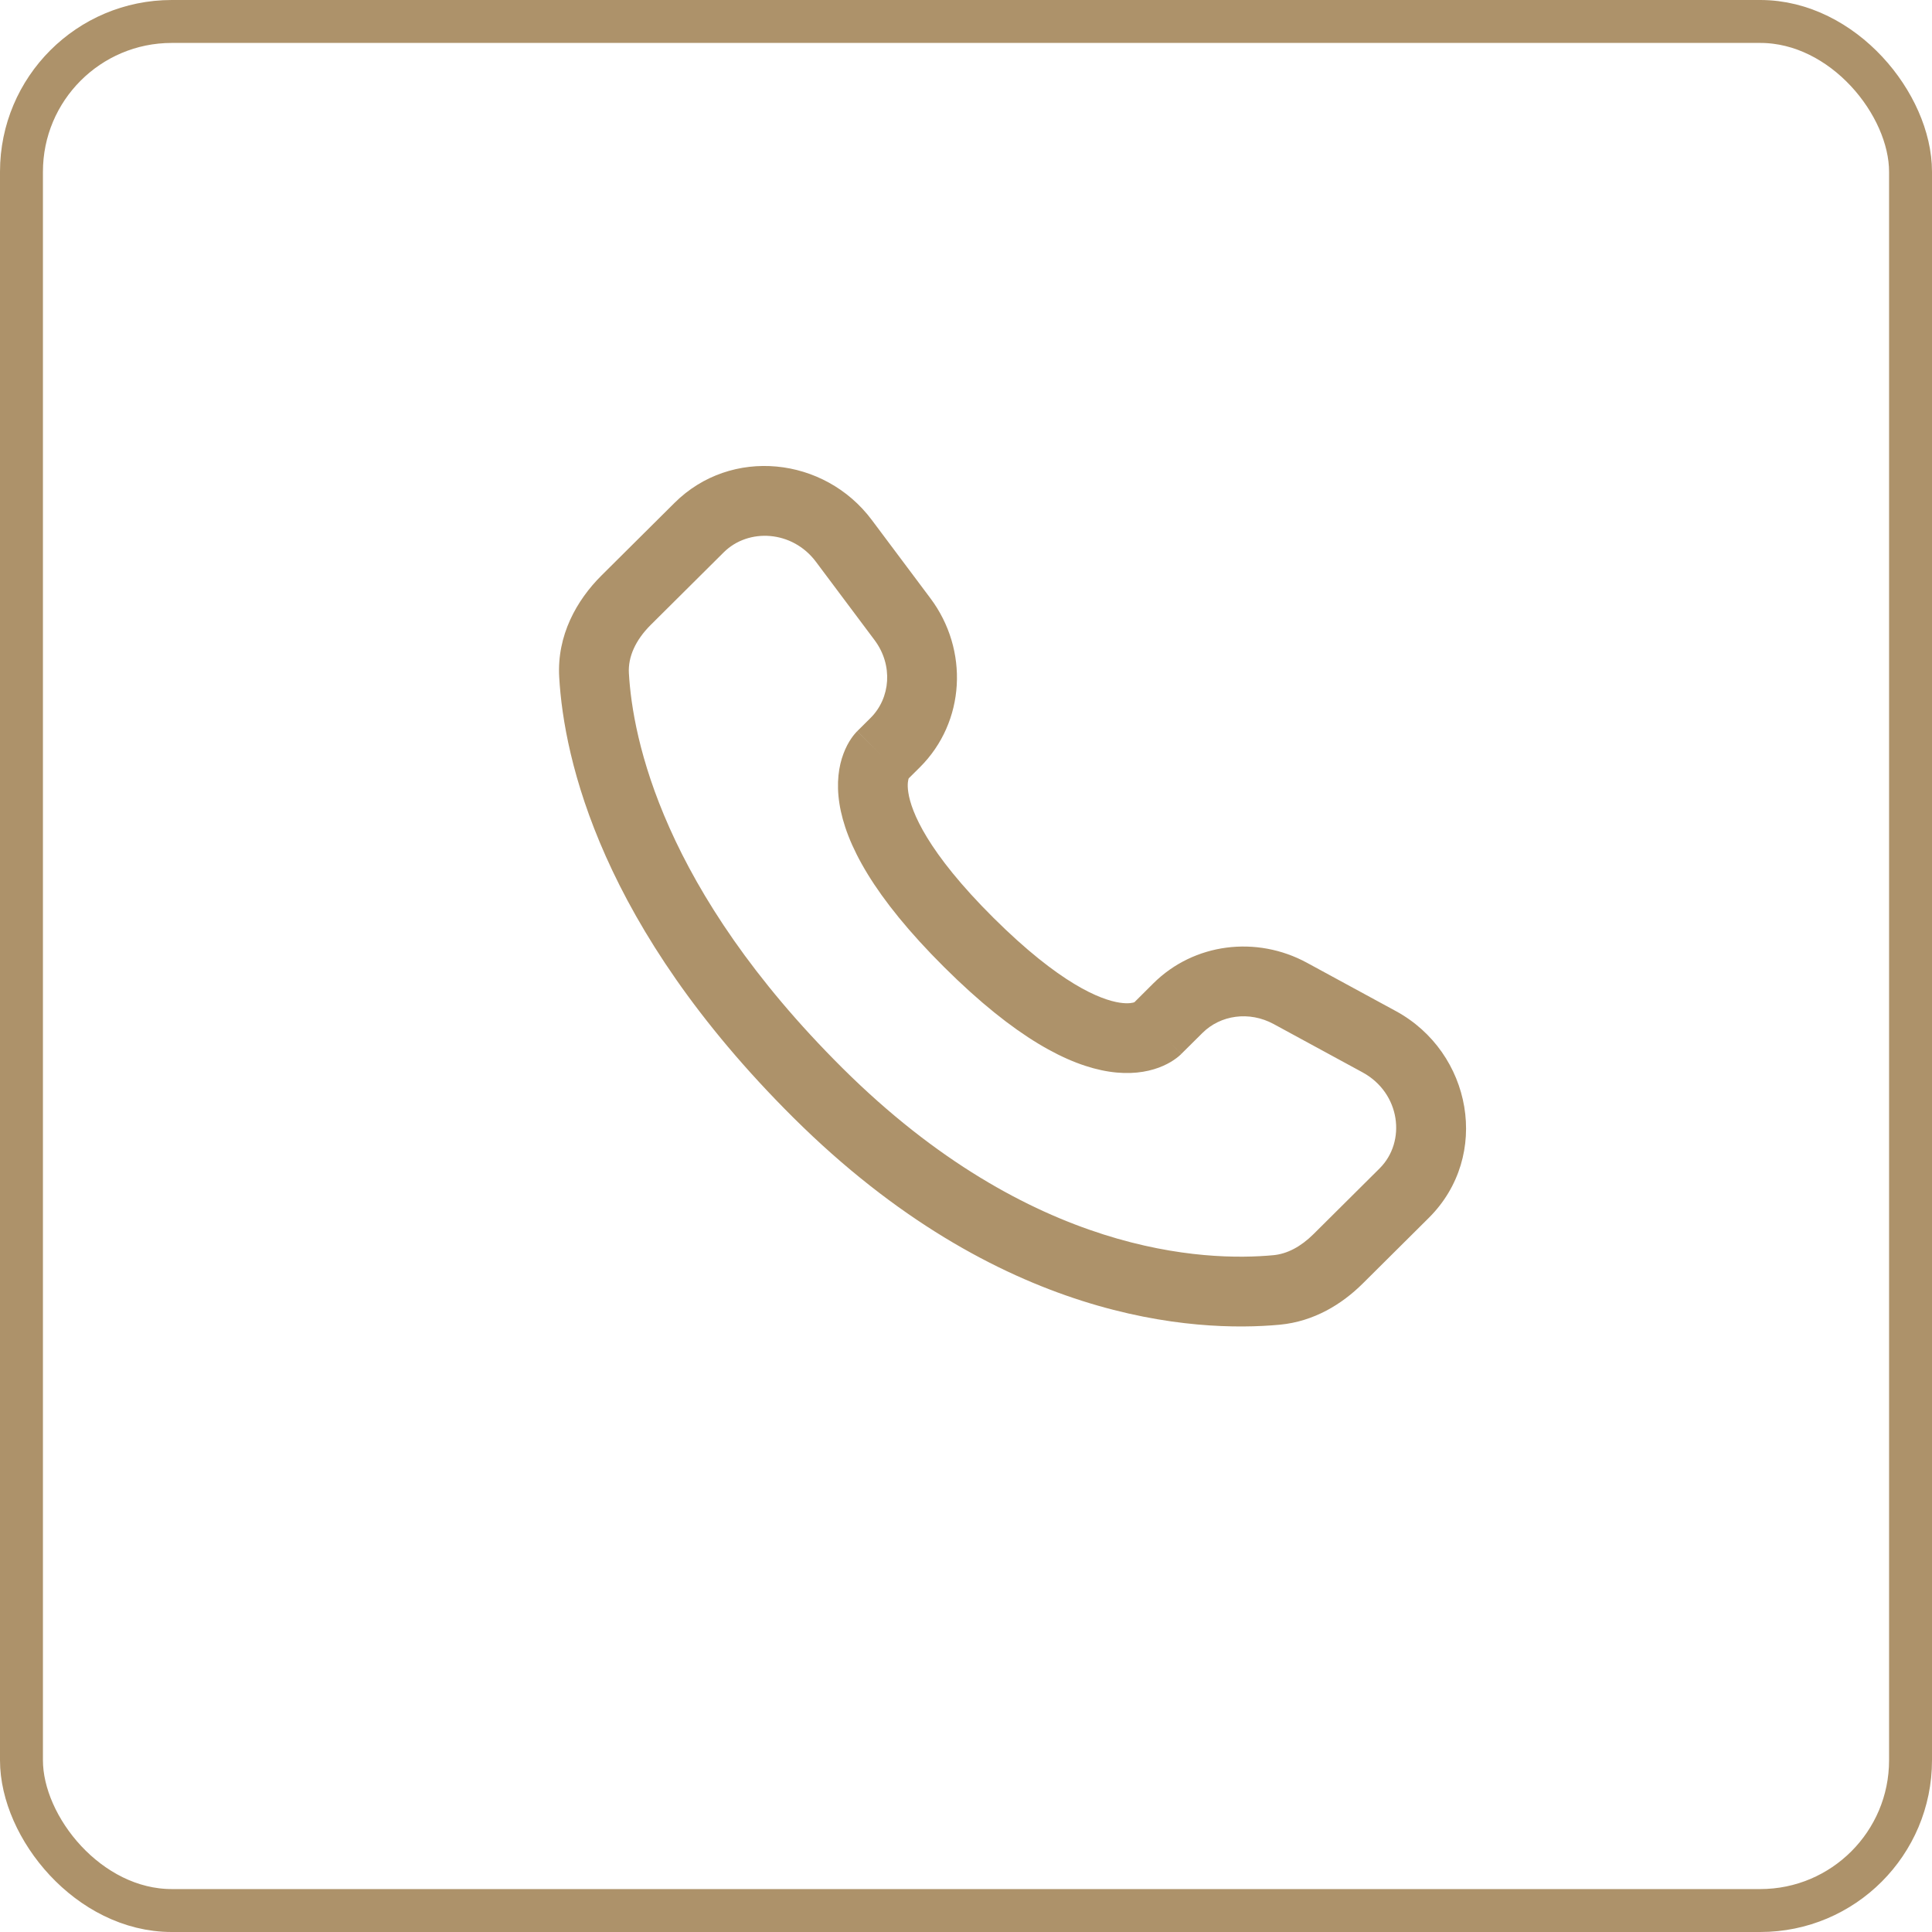
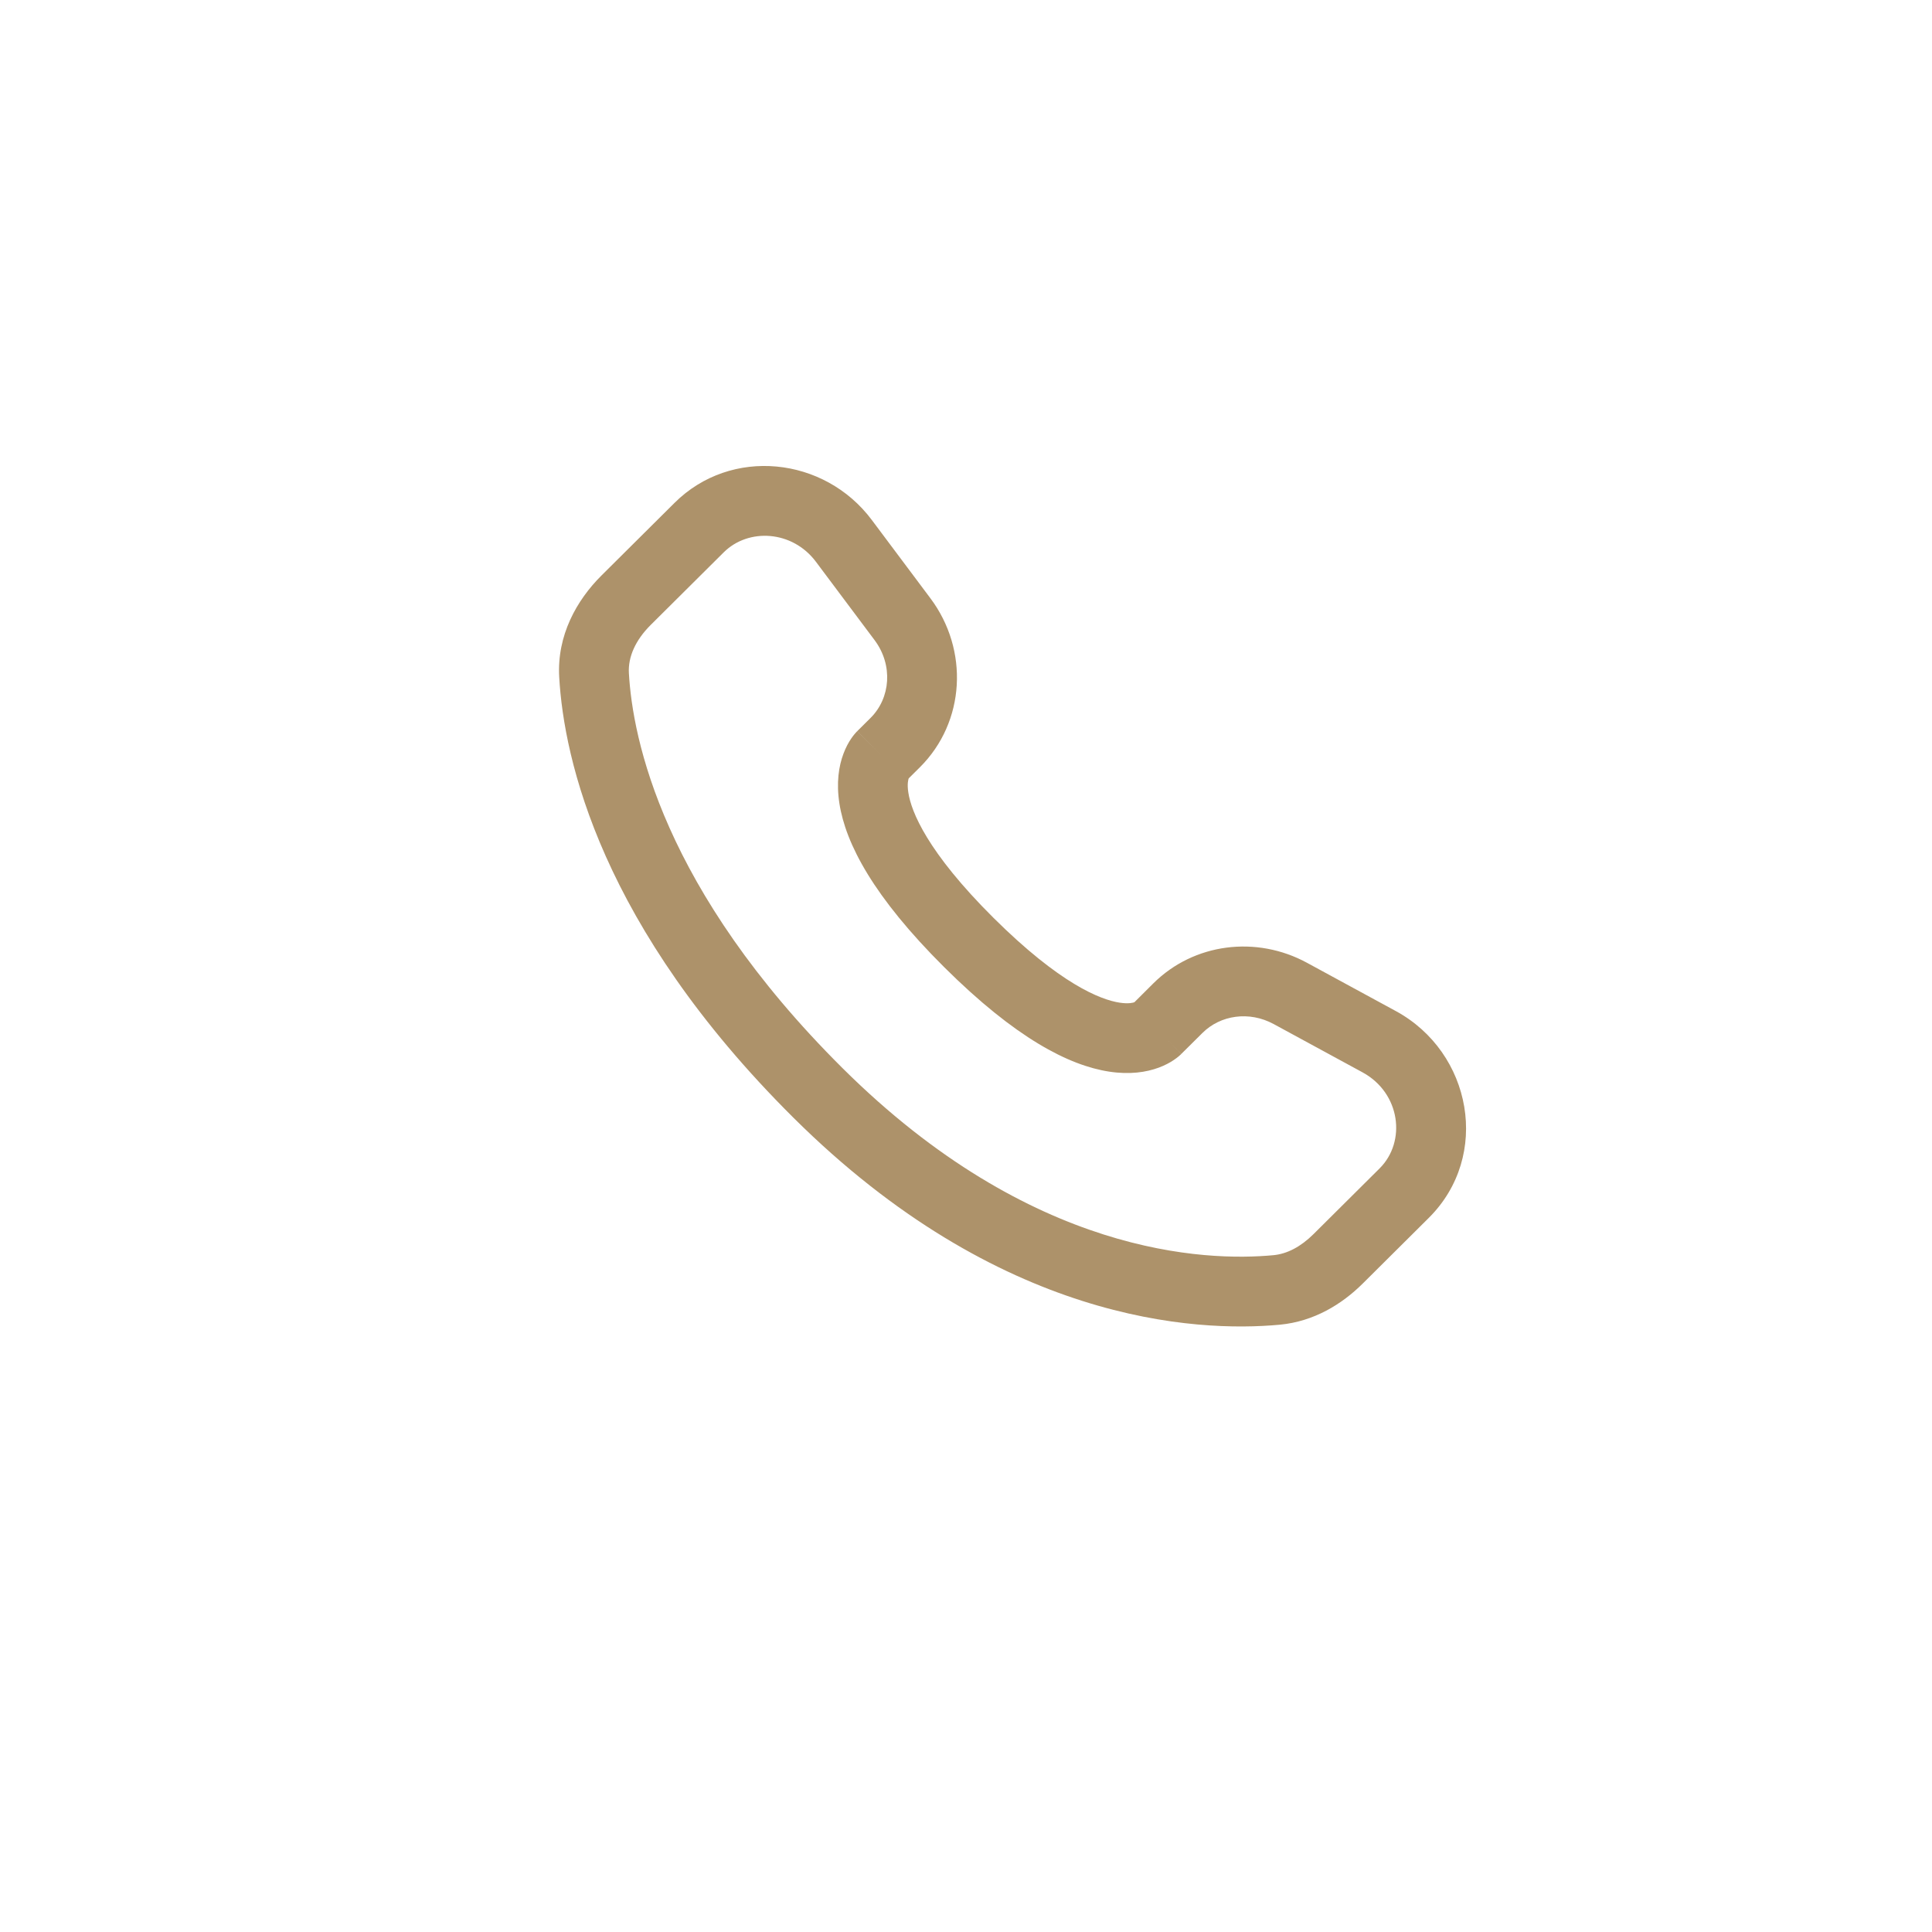
<svg xmlns="http://www.w3.org/2000/svg" width="45" height="45" viewBox="0 0 45 45" fill="none">
-   <rect x="0.5" y="0.5" width="44" height="44" rx="3.5" stroke="#AD926A" />
  <path d="M27.515 24.548L28.009 24.058L26.863 22.905L26.37 23.396L27.515 24.548ZM29.666 23.852L31.736 24.977L32.512 23.55L30.442 22.425L29.666 23.852ZM32.134 27.214L30.595 28.744L31.741 29.896L33.28 28.366L32.134 27.214ZM29.657 29.236C28.087 29.383 24.023 29.252 19.623 24.878L18.477 26.03C23.279 30.804 27.849 31.037 29.808 30.855L29.657 29.236ZM19.623 24.878C15.429 20.707 14.734 17.2 14.648 15.678L13.025 15.77C13.134 17.686 13.995 21.573 18.477 26.03L19.623 24.878ZM21.113 18.182L21.424 17.873L20.278 16.721L19.967 17.03L21.113 18.182ZM21.671 13.935L20.305 12.11L19.004 13.084L20.37 14.909L21.671 13.935ZM15.711 11.713L14.01 13.404L15.156 14.556L16.856 12.866L15.711 11.713ZM20.54 17.606C19.967 17.03 19.966 17.031 19.966 17.031C19.965 17.032 19.965 17.032 19.964 17.033C19.963 17.034 19.962 17.035 19.961 17.036C19.959 17.038 19.956 17.041 19.954 17.043C19.949 17.048 19.944 17.053 19.939 17.059C19.929 17.07 19.917 17.083 19.905 17.098C19.88 17.127 19.853 17.163 19.823 17.207C19.765 17.293 19.701 17.408 19.647 17.552C19.536 17.845 19.477 18.232 19.551 18.712C19.696 19.649 20.342 20.887 21.996 22.531L23.141 21.379C21.594 19.84 21.225 18.904 21.157 18.462C21.124 18.252 21.158 18.149 21.167 18.124C21.173 18.109 21.176 18.108 21.169 18.118C21.165 18.123 21.16 18.131 21.151 18.142C21.146 18.147 21.141 18.153 21.135 18.16C21.131 18.163 21.128 18.167 21.125 18.171C21.123 18.172 21.121 18.174 21.119 18.176C21.118 18.177 21.117 18.178 21.116 18.179C21.116 18.18 21.115 18.18 21.114 18.181C21.114 18.181 21.113 18.182 20.54 17.606ZM21.996 22.531C23.65 24.176 24.894 24.816 25.833 24.96C26.313 25.034 26.7 24.975 26.993 24.866C27.137 24.812 27.252 24.749 27.338 24.691C27.381 24.662 27.418 24.634 27.447 24.61C27.462 24.598 27.475 24.587 27.486 24.576C27.492 24.571 27.497 24.566 27.502 24.561C27.505 24.559 27.507 24.557 27.509 24.555C27.51 24.554 27.511 24.552 27.512 24.551C27.513 24.551 27.514 24.55 27.514 24.55C27.515 24.549 27.515 24.548 26.943 23.972C26.37 23.396 26.37 23.395 26.371 23.395C26.372 23.394 26.372 23.393 26.373 23.393C26.374 23.392 26.375 23.391 26.376 23.39C26.378 23.388 26.38 23.386 26.381 23.384C26.385 23.381 26.389 23.378 26.392 23.375C26.399 23.369 26.405 23.363 26.41 23.359C26.421 23.35 26.429 23.344 26.434 23.341C26.444 23.334 26.442 23.337 26.426 23.343C26.399 23.353 26.293 23.387 26.079 23.354C25.632 23.286 24.689 22.917 23.141 21.379L21.996 22.531ZM20.305 12.11C19.201 10.635 17.029 10.402 15.711 11.713L16.856 12.866C17.432 12.293 18.455 12.351 19.004 13.084L20.305 12.11ZM14.648 15.678C14.627 15.303 14.799 14.912 15.156 14.556L14.01 13.404C13.428 13.983 12.97 14.802 13.025 15.77L14.648 15.678ZM30.595 28.744C30.297 29.04 29.978 29.207 29.657 29.236L29.808 30.855C30.604 30.78 31.256 30.378 31.741 29.896L30.595 28.744ZM21.424 17.873C22.49 16.813 22.57 15.135 21.671 13.935L20.37 14.909C20.807 15.493 20.742 16.259 20.278 16.721L21.424 17.873ZM31.736 24.977C32.622 25.459 32.76 26.591 32.134 27.214L33.28 28.366C34.732 26.922 34.284 24.513 32.512 23.55L31.736 24.977ZM28.009 24.058C28.425 23.644 29.095 23.542 29.666 23.852L30.442 22.425C29.268 21.786 27.811 21.963 26.863 22.905L28.009 24.058Z" fill="#AD926A" />
</svg>